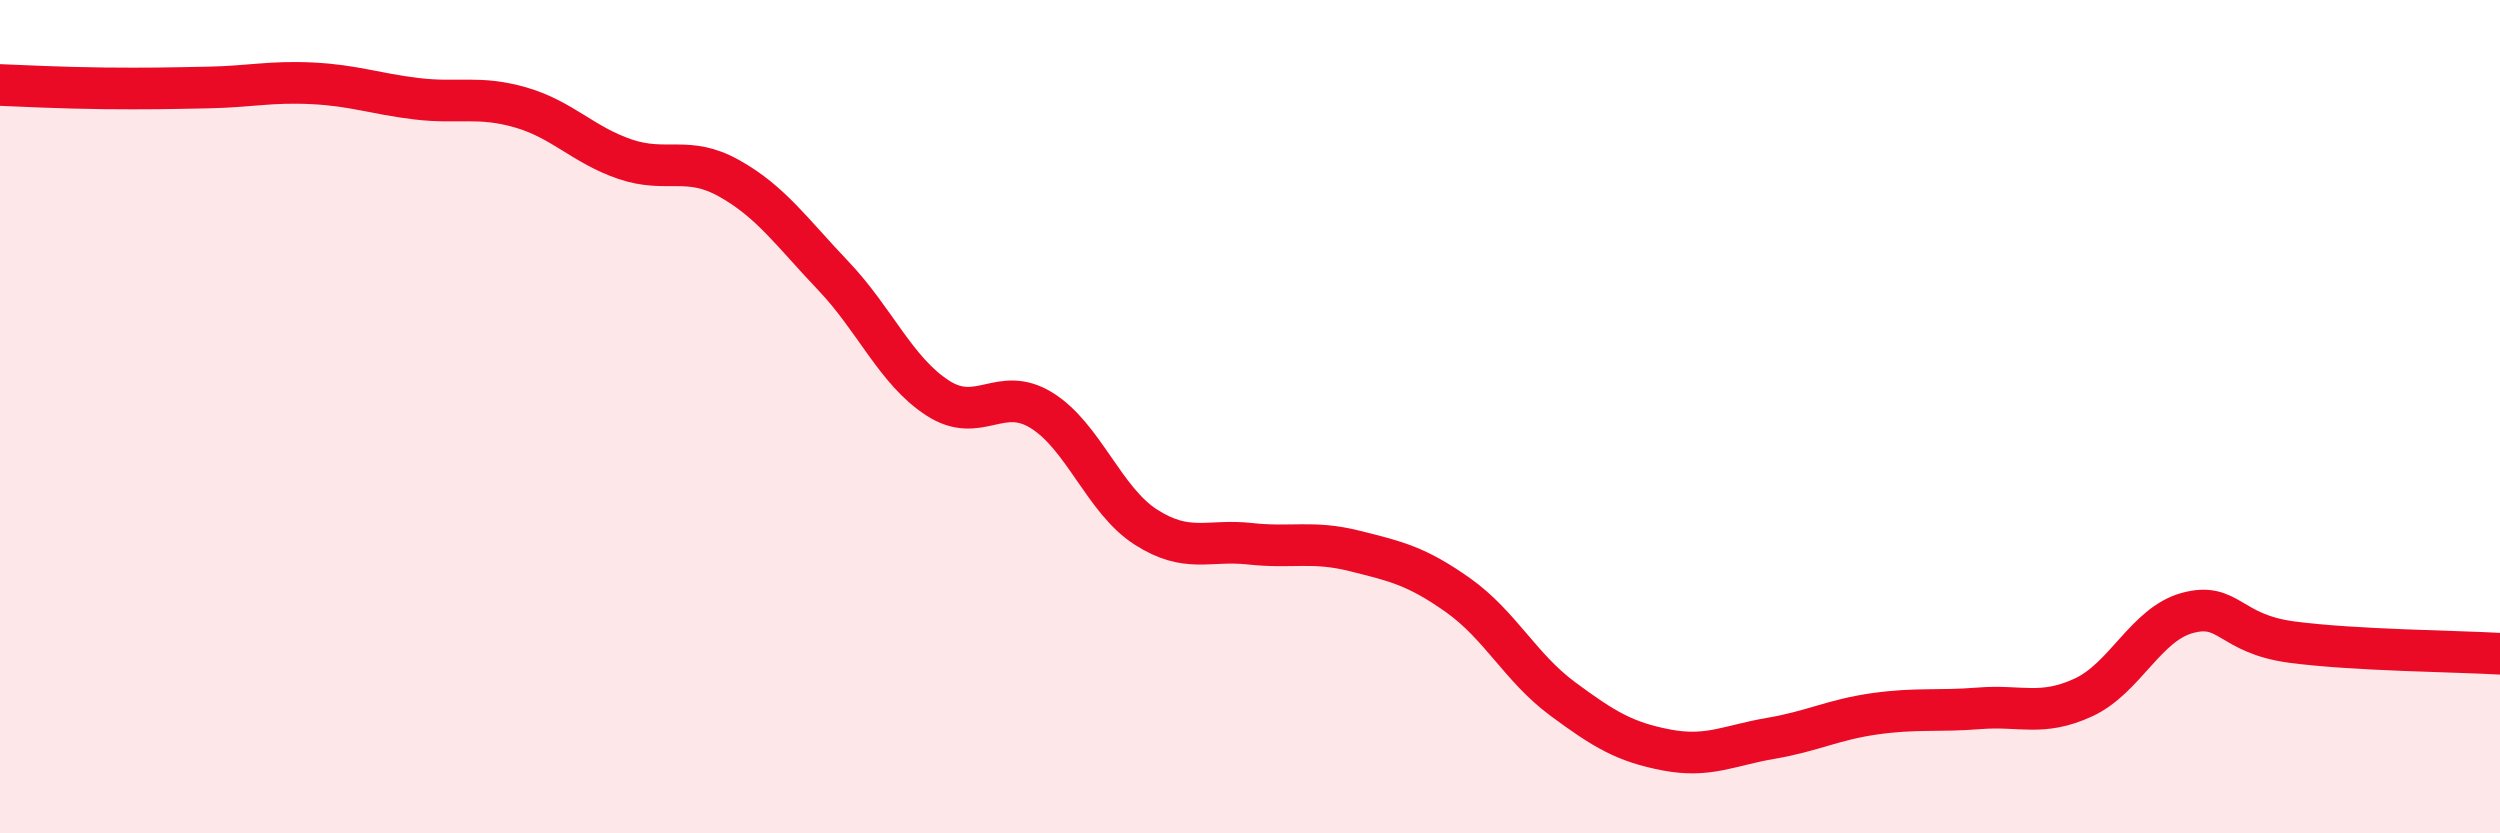
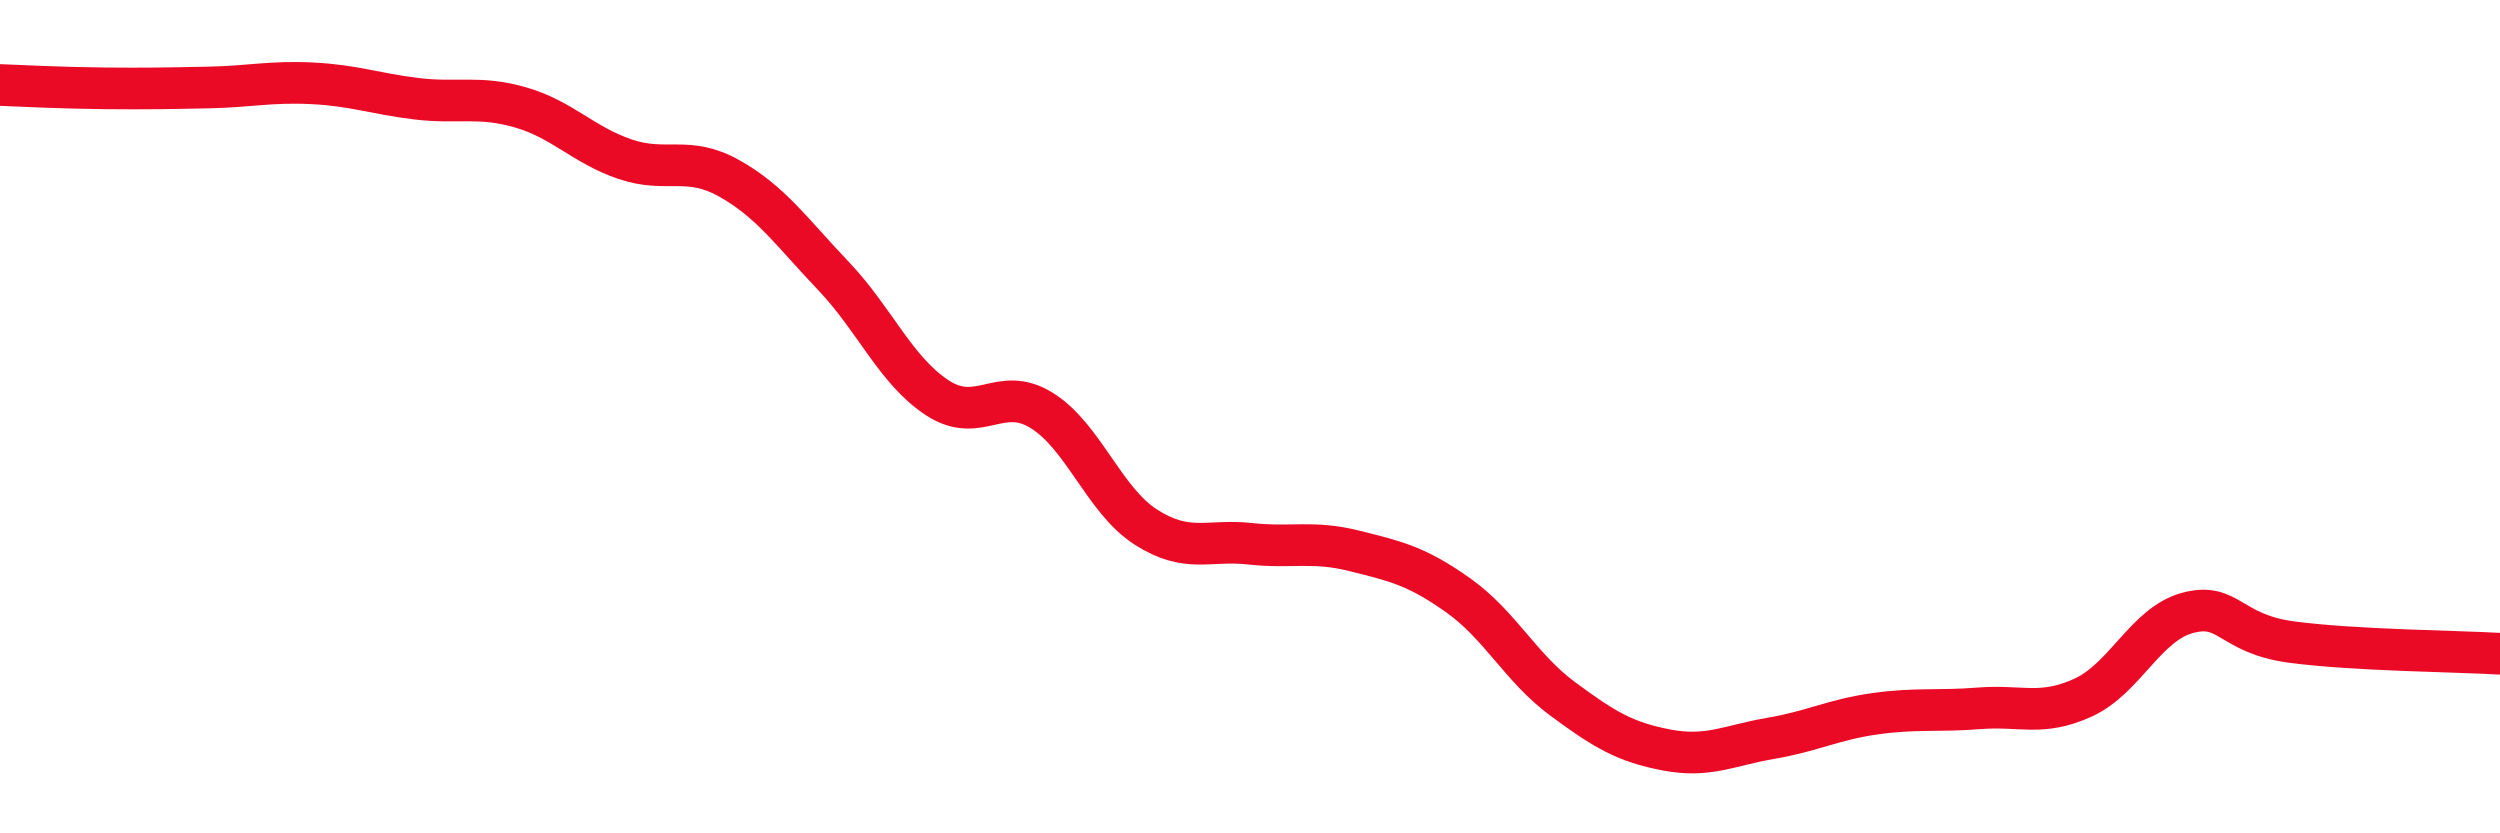
<svg xmlns="http://www.w3.org/2000/svg" width="60" height="20" viewBox="0 0 60 20">
-   <path d="M 0,2.04 C 0.5,2.06 1.5,2.11 2.5,2.12 C 3.5,2.13 4,2.12 5,2.1 C 6,2.08 6.5,1.95 7.5,2 C 8.5,2.05 9,2.25 10,2.37 C 11,2.49 11.5,2.29 12.5,2.58 C 13.5,2.87 14,3.48 15,3.82 C 16,4.16 16.5,3.72 17.5,4.28 C 18.5,4.84 19,5.57 20,6.62 C 21,7.67 21.5,8.9 22.5,9.55 C 23.5,10.2 24,9.23 25,9.85 C 26,10.47 26.5,12.01 27.5,12.65 C 28.5,13.29 29,12.94 30,13.05 C 31,13.16 31.5,12.97 32.5,13.22 C 33.5,13.47 34,13.58 35,14.29 C 36,15 36.5,16.03 37.5,16.77 C 38.5,17.51 39,17.81 40,18 C 41,18.19 41.5,17.89 42.5,17.72 C 43.5,17.55 44,17.27 45,17.13 C 46,16.99 46.5,17.08 47.5,17 C 48.5,16.92 49,17.2 50,16.74 C 51,16.28 51.5,14.98 52.5,14.71 C 53.5,14.44 53.5,15.21 55,15.41 C 56.5,15.61 59,15.63 60,15.69L60 20L0 20Z" fill="#EB0A25" opacity="0.1" stroke-linecap="round" stroke-linejoin="round" />
  <path d="M 0,2.04 C 0.5,2.06 1.5,2.11 2.5,2.12 C 3.5,2.13 4,2.12 5,2.1 C 6,2.08 6.5,1.95 7.5,2 C 8.5,2.05 9,2.25 10,2.37 C 11,2.49 11.5,2.29 12.5,2.58 C 13.5,2.87 14,3.48 15,3.82 C 16,4.16 16.5,3.72 17.5,4.28 C 18.5,4.84 19,5.57 20,6.62 C 21,7.67 21.5,8.9 22.5,9.55 C 23.5,10.2 24,9.23 25,9.85 C 26,10.47 26.5,12.01 27.5,12.65 C 28.5,13.29 29,12.94 30,13.05 C 31,13.16 31.5,12.97 32.5,13.22 C 33.5,13.47 34,13.58 35,14.29 C 36,15 36.5,16.03 37.5,16.77 C 38.5,17.51 39,17.81 40,18 C 41,18.19 41.5,17.89 42.5,17.72 C 43.5,17.55 44,17.27 45,17.13 C 46,16.99 46.5,17.08 47.5,17 C 48.5,16.92 49,17.2 50,16.74 C 51,16.28 51.5,14.98 52.5,14.71 C 53.5,14.44 53.5,15.21 55,15.41 C 56.5,15.61 59,15.63 60,15.69" stroke="#EB0A25" stroke-width="1" fill="none" stroke-linecap="round" stroke-linejoin="round" />
</svg>